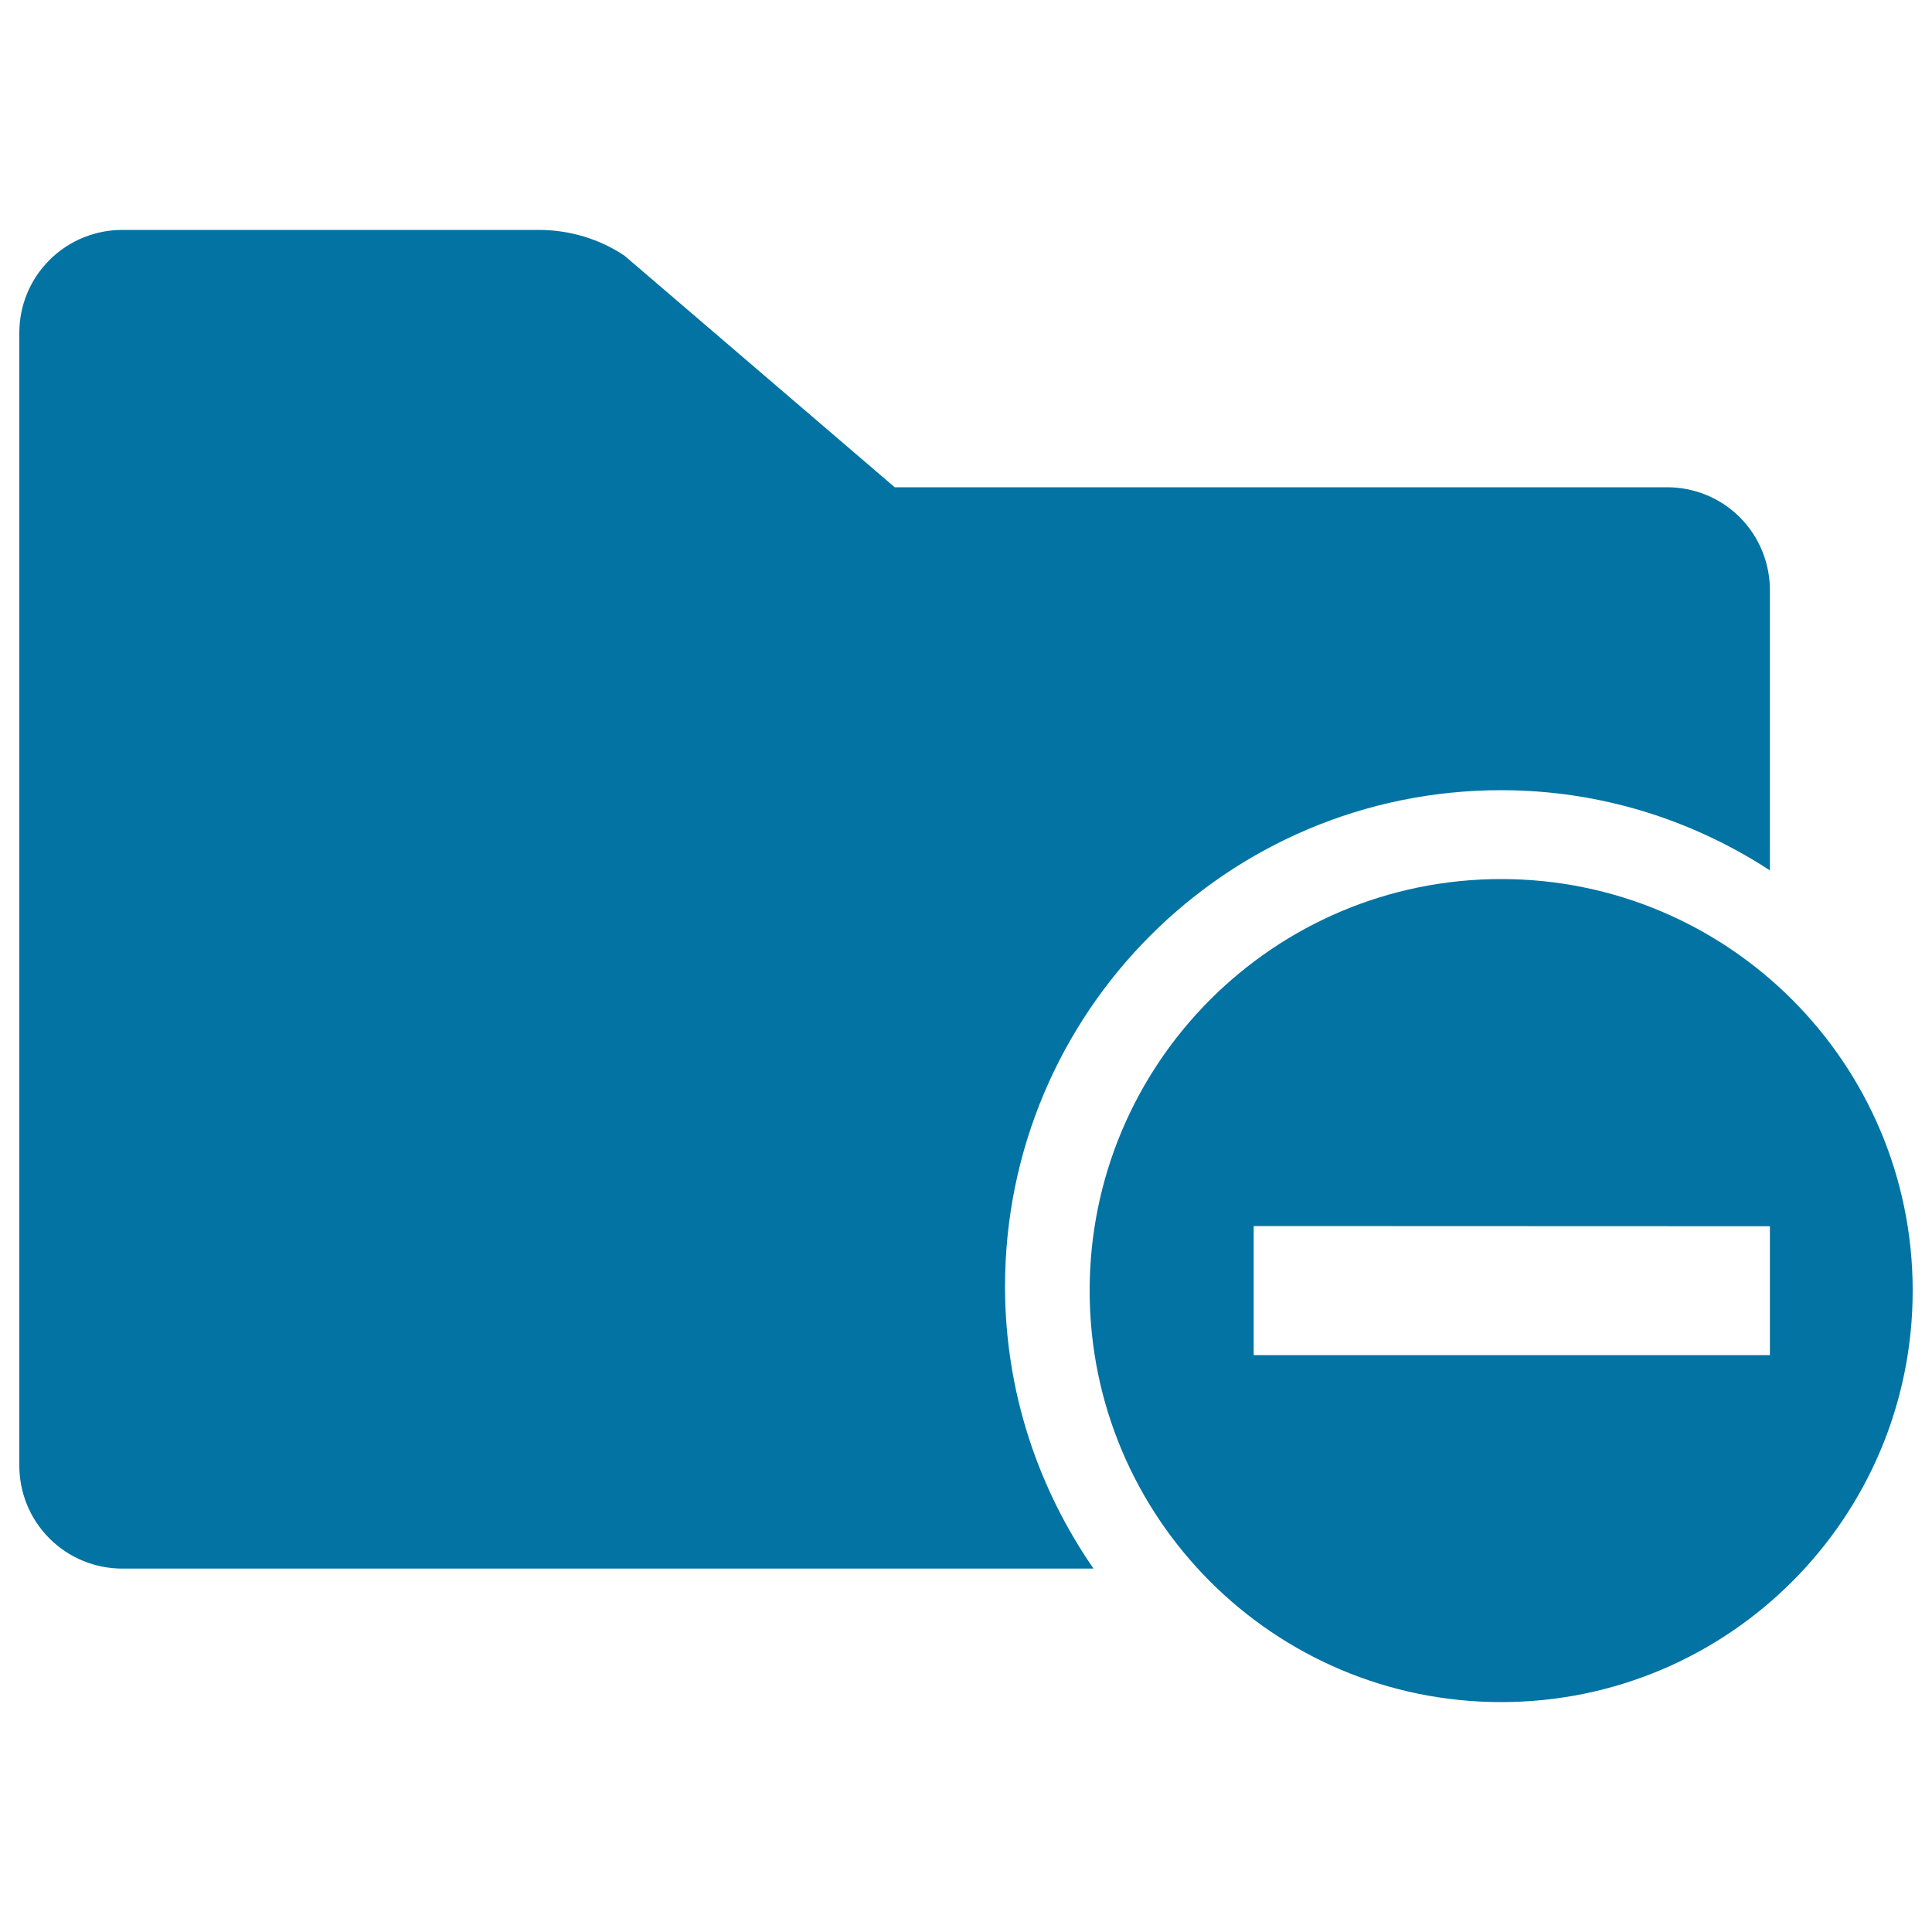
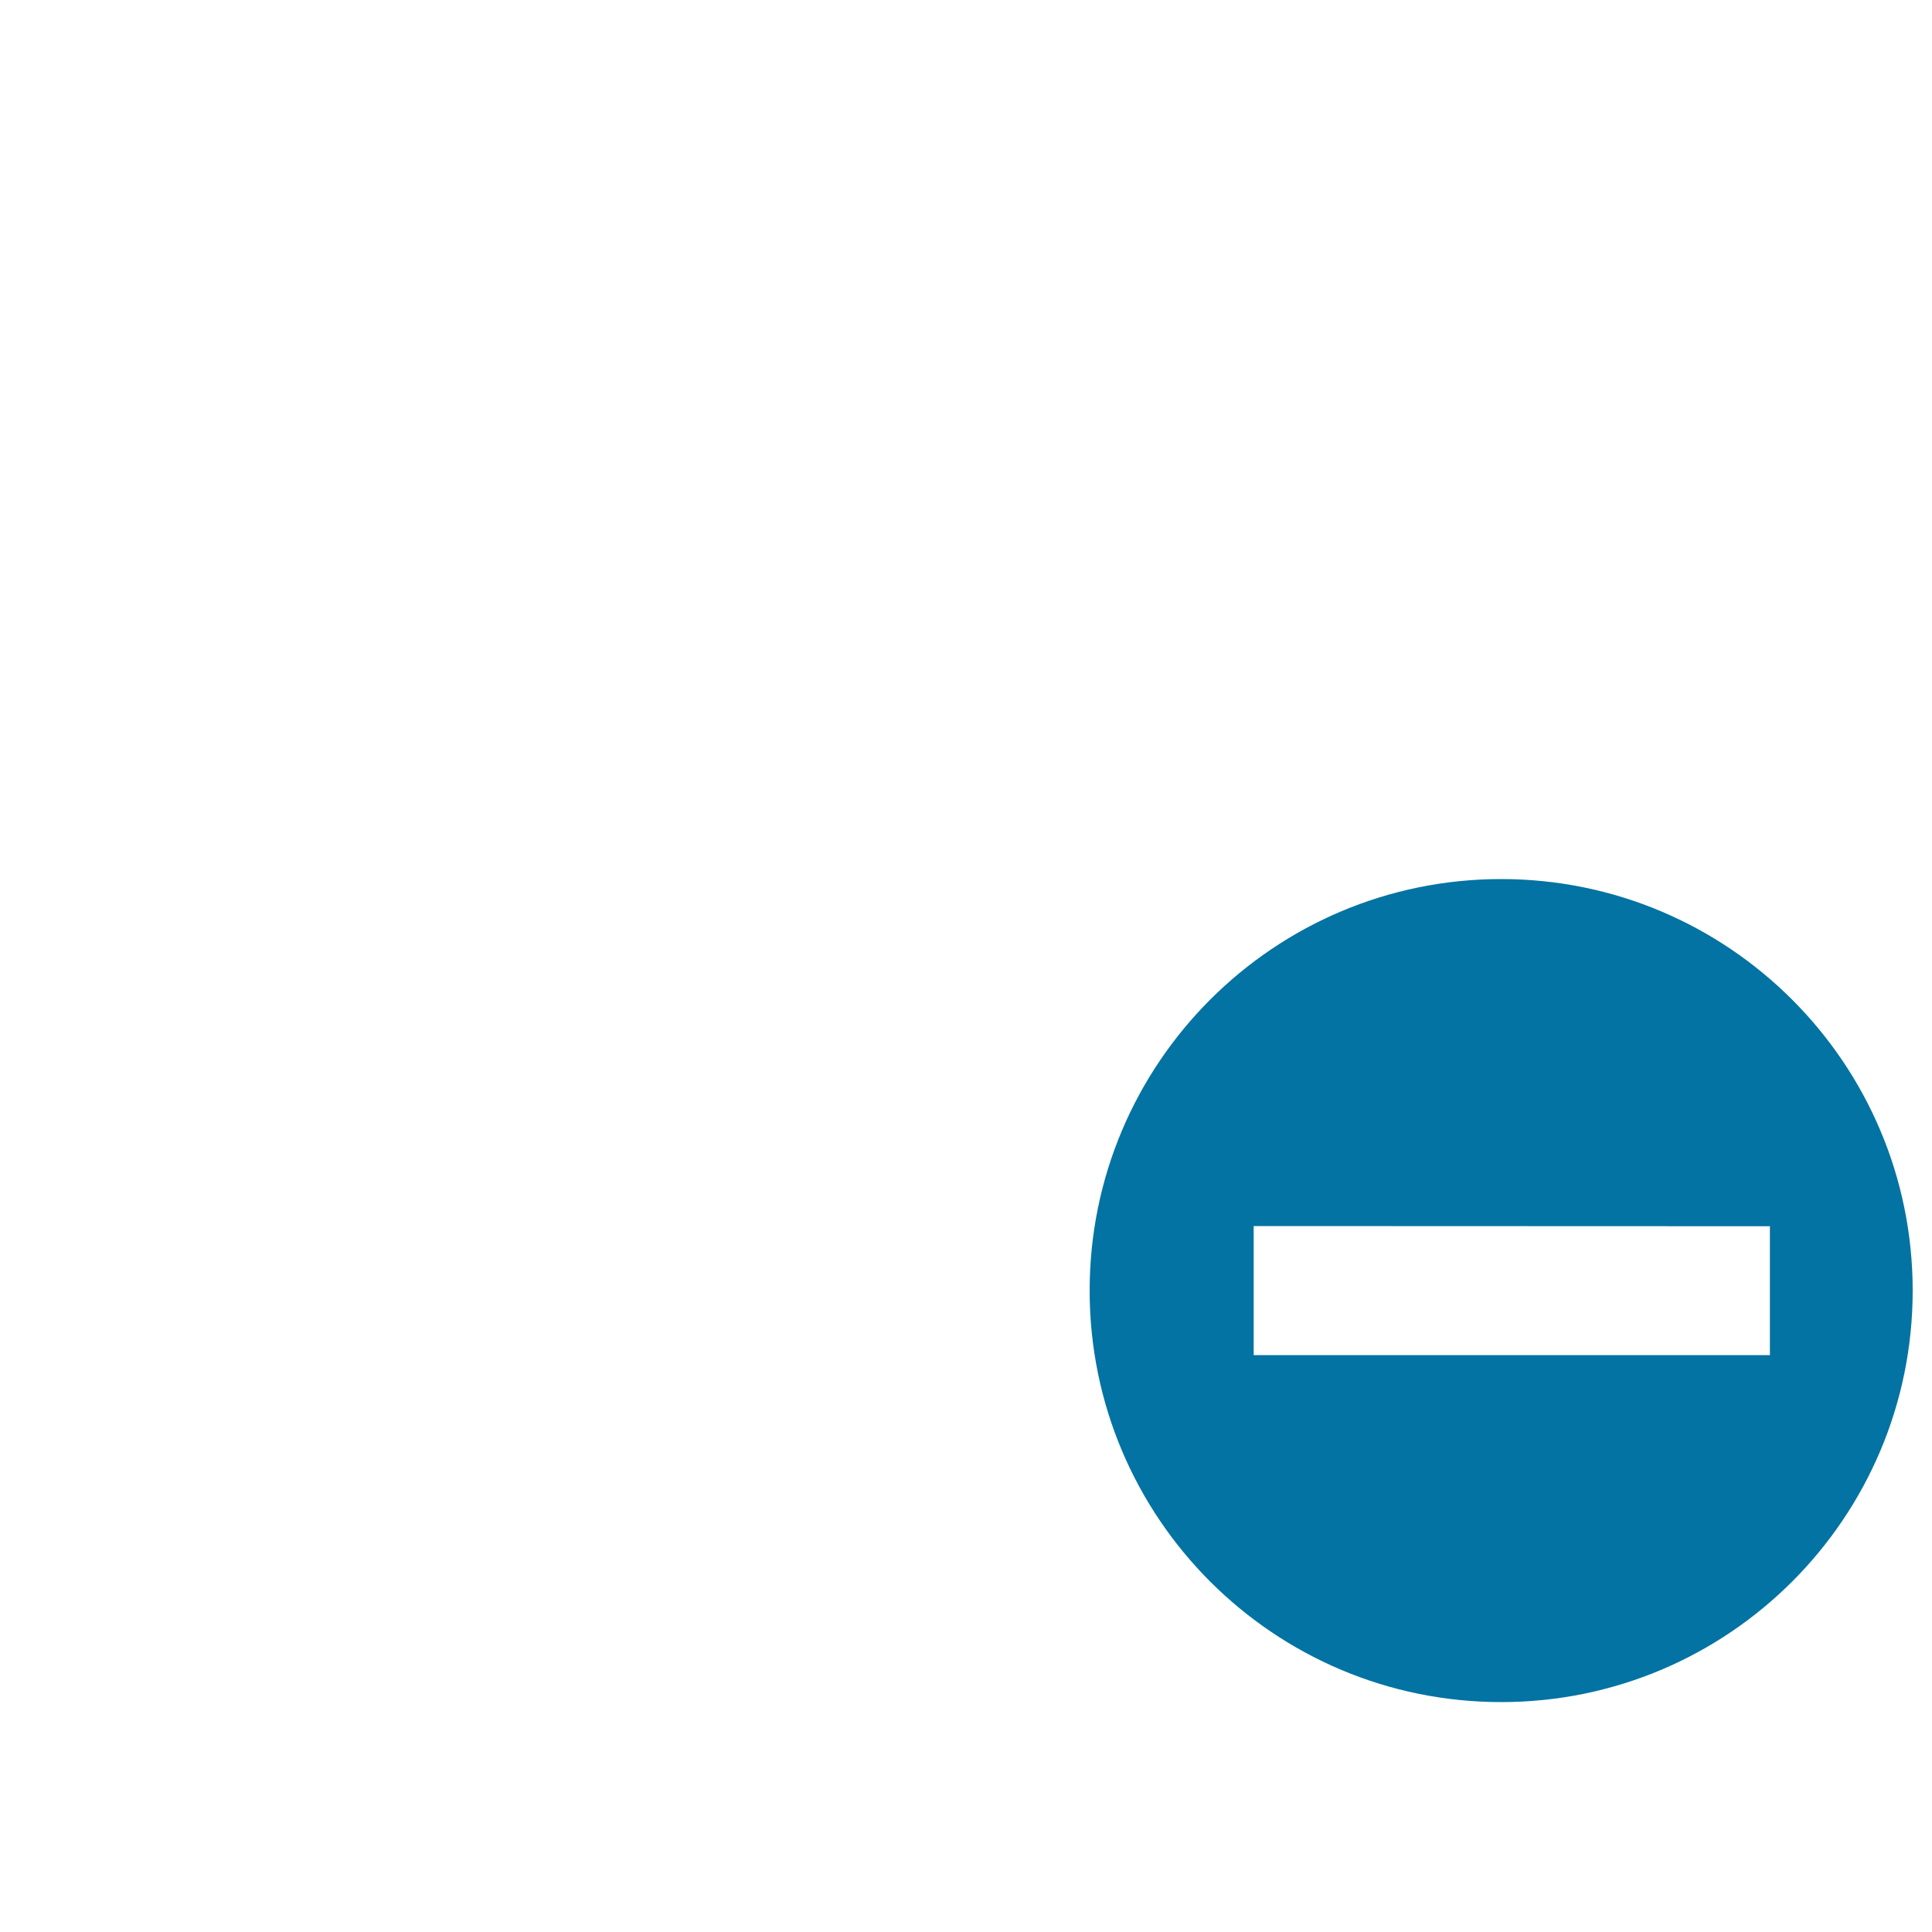
<svg xmlns="http://www.w3.org/2000/svg" viewBox="0 0 1000 1000" style="fill:#0273a2">
  <title>Delete Folder SVG icon</title>
-   <path d="M520.2,665.9C520.2,524,635.2,409,777,409c51.4,0,99,15.4,139.1,41.5v-145c0-13.6-5.2-27.3-15.5-37.7c-10.4-10.4-24.1-15.6-37.7-15.6H463.1L323.3,132.4c-6.4-4.3-13.5-7.7-21.2-10c-7.7-2.3-15.5-3.4-23.2-3.4H63.3c-13.6,0-27.3,5.2-37.7,15.6C15.2,145,10,158.6,10,172.3v586.3c0,13.6,5.2,27.3,15.6,37.7c10.4,10.4,24.1,15.6,37.7,15.6H566C537.3,770.4,520.2,720.2,520.2,665.9z" />
  <path d="M777,455c-117.6,0-213,95.4-213,213c0,117.7,95.4,213,213,213c117.6,0,213-95.3,213-213C990,550.4,894.6,455,777,455z M916.2,701.4H648.9v-66.8l267.2,0.1V701.4z" />
</svg>